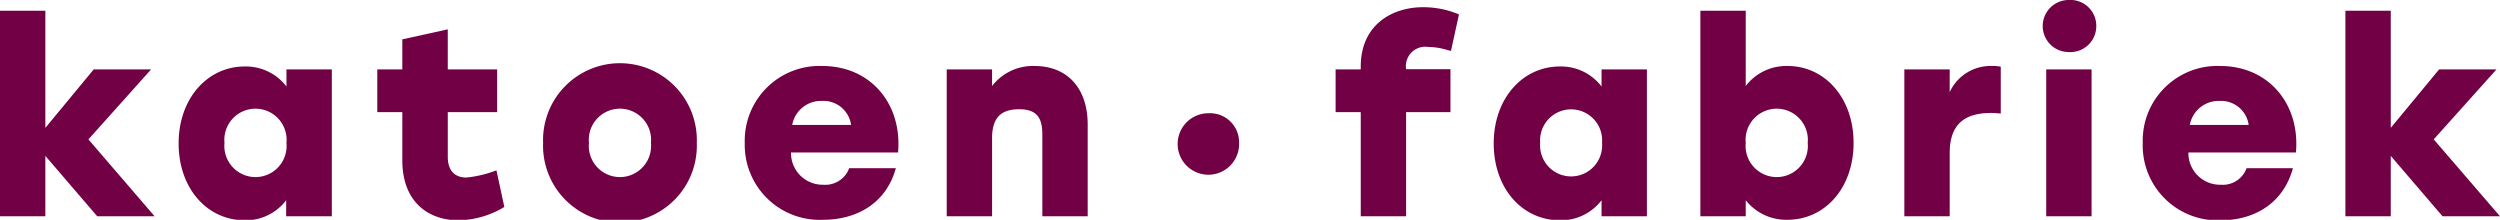
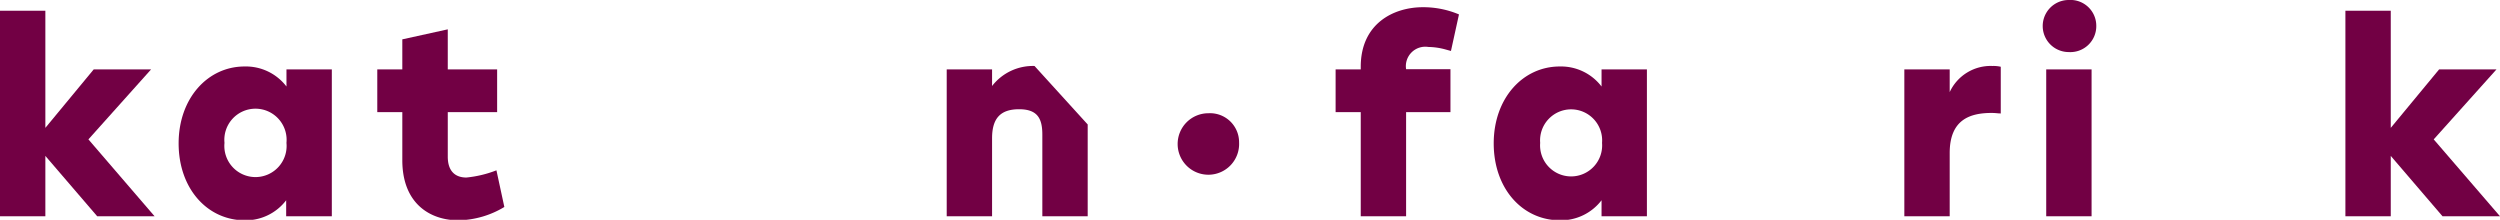
<svg xmlns="http://www.w3.org/2000/svg" viewBox="0 0 249.68 21.95">
  <defs>
    <style>.cls-1{fill:#720044;}</style>
  </defs>
  <g id="Layer_2" data-name="Layer 2">
    <g id="Layer_1-2" data-name="Layer 1">
      <path class="cls-1" d="M123.75,14.23a3.07,3.07,0,1,1-3.06-2.92,2.9,2.9,0,0,1,3.06,2.92" />
      <polygon class="cls-1" points="9.71 21.6 4.53 15.57 4.53 21.6 0 21.6 0 1.07 4.53 1.07 4.53 12.77 9.36 6.93 15.09 6.93 8.83 13.92 15.44 21.6 9.71 21.6" />
      <path class="cls-1" d="M33.14,6.93l0,14.67H28.58V20A5.07,5.07,0,0,1,24.45,22c-3.73,0-6.61-3.15-6.61-7.68s2.93-7.68,6.58-7.68a5.1,5.1,0,0,1,4.19,2V6.93Zm-4.53,7.34a3.11,3.11,0,1,0-6.19,0,3.11,3.11,0,1,0,6.19,0" />
      <path class="cls-1" d="M50.37,20.67A9.13,9.13,0,0,1,45.78,22c-2.82,0-5.6-1.66-5.6-6V11.2h-2.5V6.93h2.5v-3l4.54-1v4h4.93V11.2H44.72v4.45c0,1.42.72,2.08,1.86,2.08a11.24,11.24,0,0,0,3-.72Z" />
-       <path class="cls-1" d="M69.59,14.27a7.68,7.68,0,1,1-15.35,0,7.68,7.68,0,1,1,15.35,0m-10.77,0a3.11,3.11,0,1,0,6.19,0,3.11,3.11,0,1,0-6.19,0" />
-       <path class="cls-1" d="M89.7,15.23H79a3.16,3.16,0,0,0,3.22,3.22,2.54,2.54,0,0,0,2.59-1.65h4.66c-1,3.63-4.07,5.15-7.25,5.15a7.49,7.49,0,0,1-7.84-7.68,7.47,7.47,0,0,1,7.74-7.68c4.85,0,8,3.81,7.57,8.64M79.14,12.48H85a2.78,2.78,0,0,0-2.88-2.4,2.92,2.92,0,0,0-3,2.4" />
-       <path class="cls-1" d="M108.63,12.43V21.6H104.1V13.44c0-1.6-.48-2.53-2.32-2.53s-2.7.88-2.7,2.9V21.6H94.55V6.93h4.53V8.59a5.16,5.16,0,0,1,4.24-2c3.31,0,5.31,2.26,5.31,5.84" />
+       <path class="cls-1" d="M108.63,12.43V21.6H104.1V13.44c0-1.6-.48-2.53-2.32-2.53s-2.7.88-2.7,2.9V21.6H94.55V6.93h4.53V8.59a5.16,5.16,0,0,1,4.24-2" />
      <path class="cls-1" d="M140.43,6.91v0h4.43V11.2h-4.43V21.6H135.9V11.2h-2.51V6.93h2.51V6.67c0-4.32,3.28-5.95,6.21-5.95a9.17,9.17,0,0,1,3.6.72l-.8,3.65-.58-.16a6.79,6.79,0,0,0-1.68-.24,1.94,1.94,0,0,0-2.22,2.22" />
      <path class="cls-1" d="M164.48,6.93l0,14.67h-4.53V20A5.1,5.1,0,0,1,155.79,22c-3.73,0-6.61-3.15-6.61-7.68s2.93-7.68,6.59-7.68a5.09,5.09,0,0,1,4.18,2V6.93ZM160,14.27a3.1,3.1,0,1,0-6.18,0,3.1,3.1,0,1,0,6.18,0" />
-       <path class="cls-1" d="M185.12,14.27c0,4.53-2.88,7.68-6.61,7.68A5.17,5.17,0,0,1,174.35,20V21.6h-4.53V1.07h4.53V8.59a5.1,5.1,0,0,1,4.19-2c3.65,0,6.58,3.12,6.58,7.68m-4.58,0a3.11,3.11,0,1,0-6.19,0,3.11,3.11,0,1,0,6.19,0" />
      <path class="cls-1" d="M199.82,6.67v4.66c-.3,0-.48-.05-.91-.05-2.13,0-4.19.64-4.19,4V21.6h-4.53V6.93h4.53V9.2A4.5,4.5,0,0,1,199,6.59a3.18,3.18,0,0,1,.83.08" />
      <path class="cls-1" d="M209.36,2.59a2.59,2.59,0,0,1-2.75,2.61,2.6,2.6,0,1,1,0-5.2,2.58,2.58,0,0,1,2.75,2.59m-5,4.34h4.53V21.6h-4.53Z" />
-       <path class="cls-1" d="M229.25,15.23H218.56a3.16,3.16,0,0,0,3.23,3.22,2.53,2.53,0,0,0,2.58-1.65H229C228,20.43,225,22,221.79,22A7.48,7.48,0,0,1,214,14.27a7.46,7.46,0,0,1,7.73-7.68c4.85,0,8,3.81,7.57,8.64m-10.56-2.75h5.84a2.78,2.78,0,0,0-2.88-2.4,2.93,2.93,0,0,0-3,2.4" />
      <polygon class="cls-1" points="243.94 21.6 238.77 15.57 238.77 21.6 234.24 21.6 234.24 1.07 238.77 1.07 238.77 12.77 243.6 6.93 249.33 6.93 243.06 13.92 249.68 21.6 243.94 21.6" />
    </g>
  </g>
</svg>